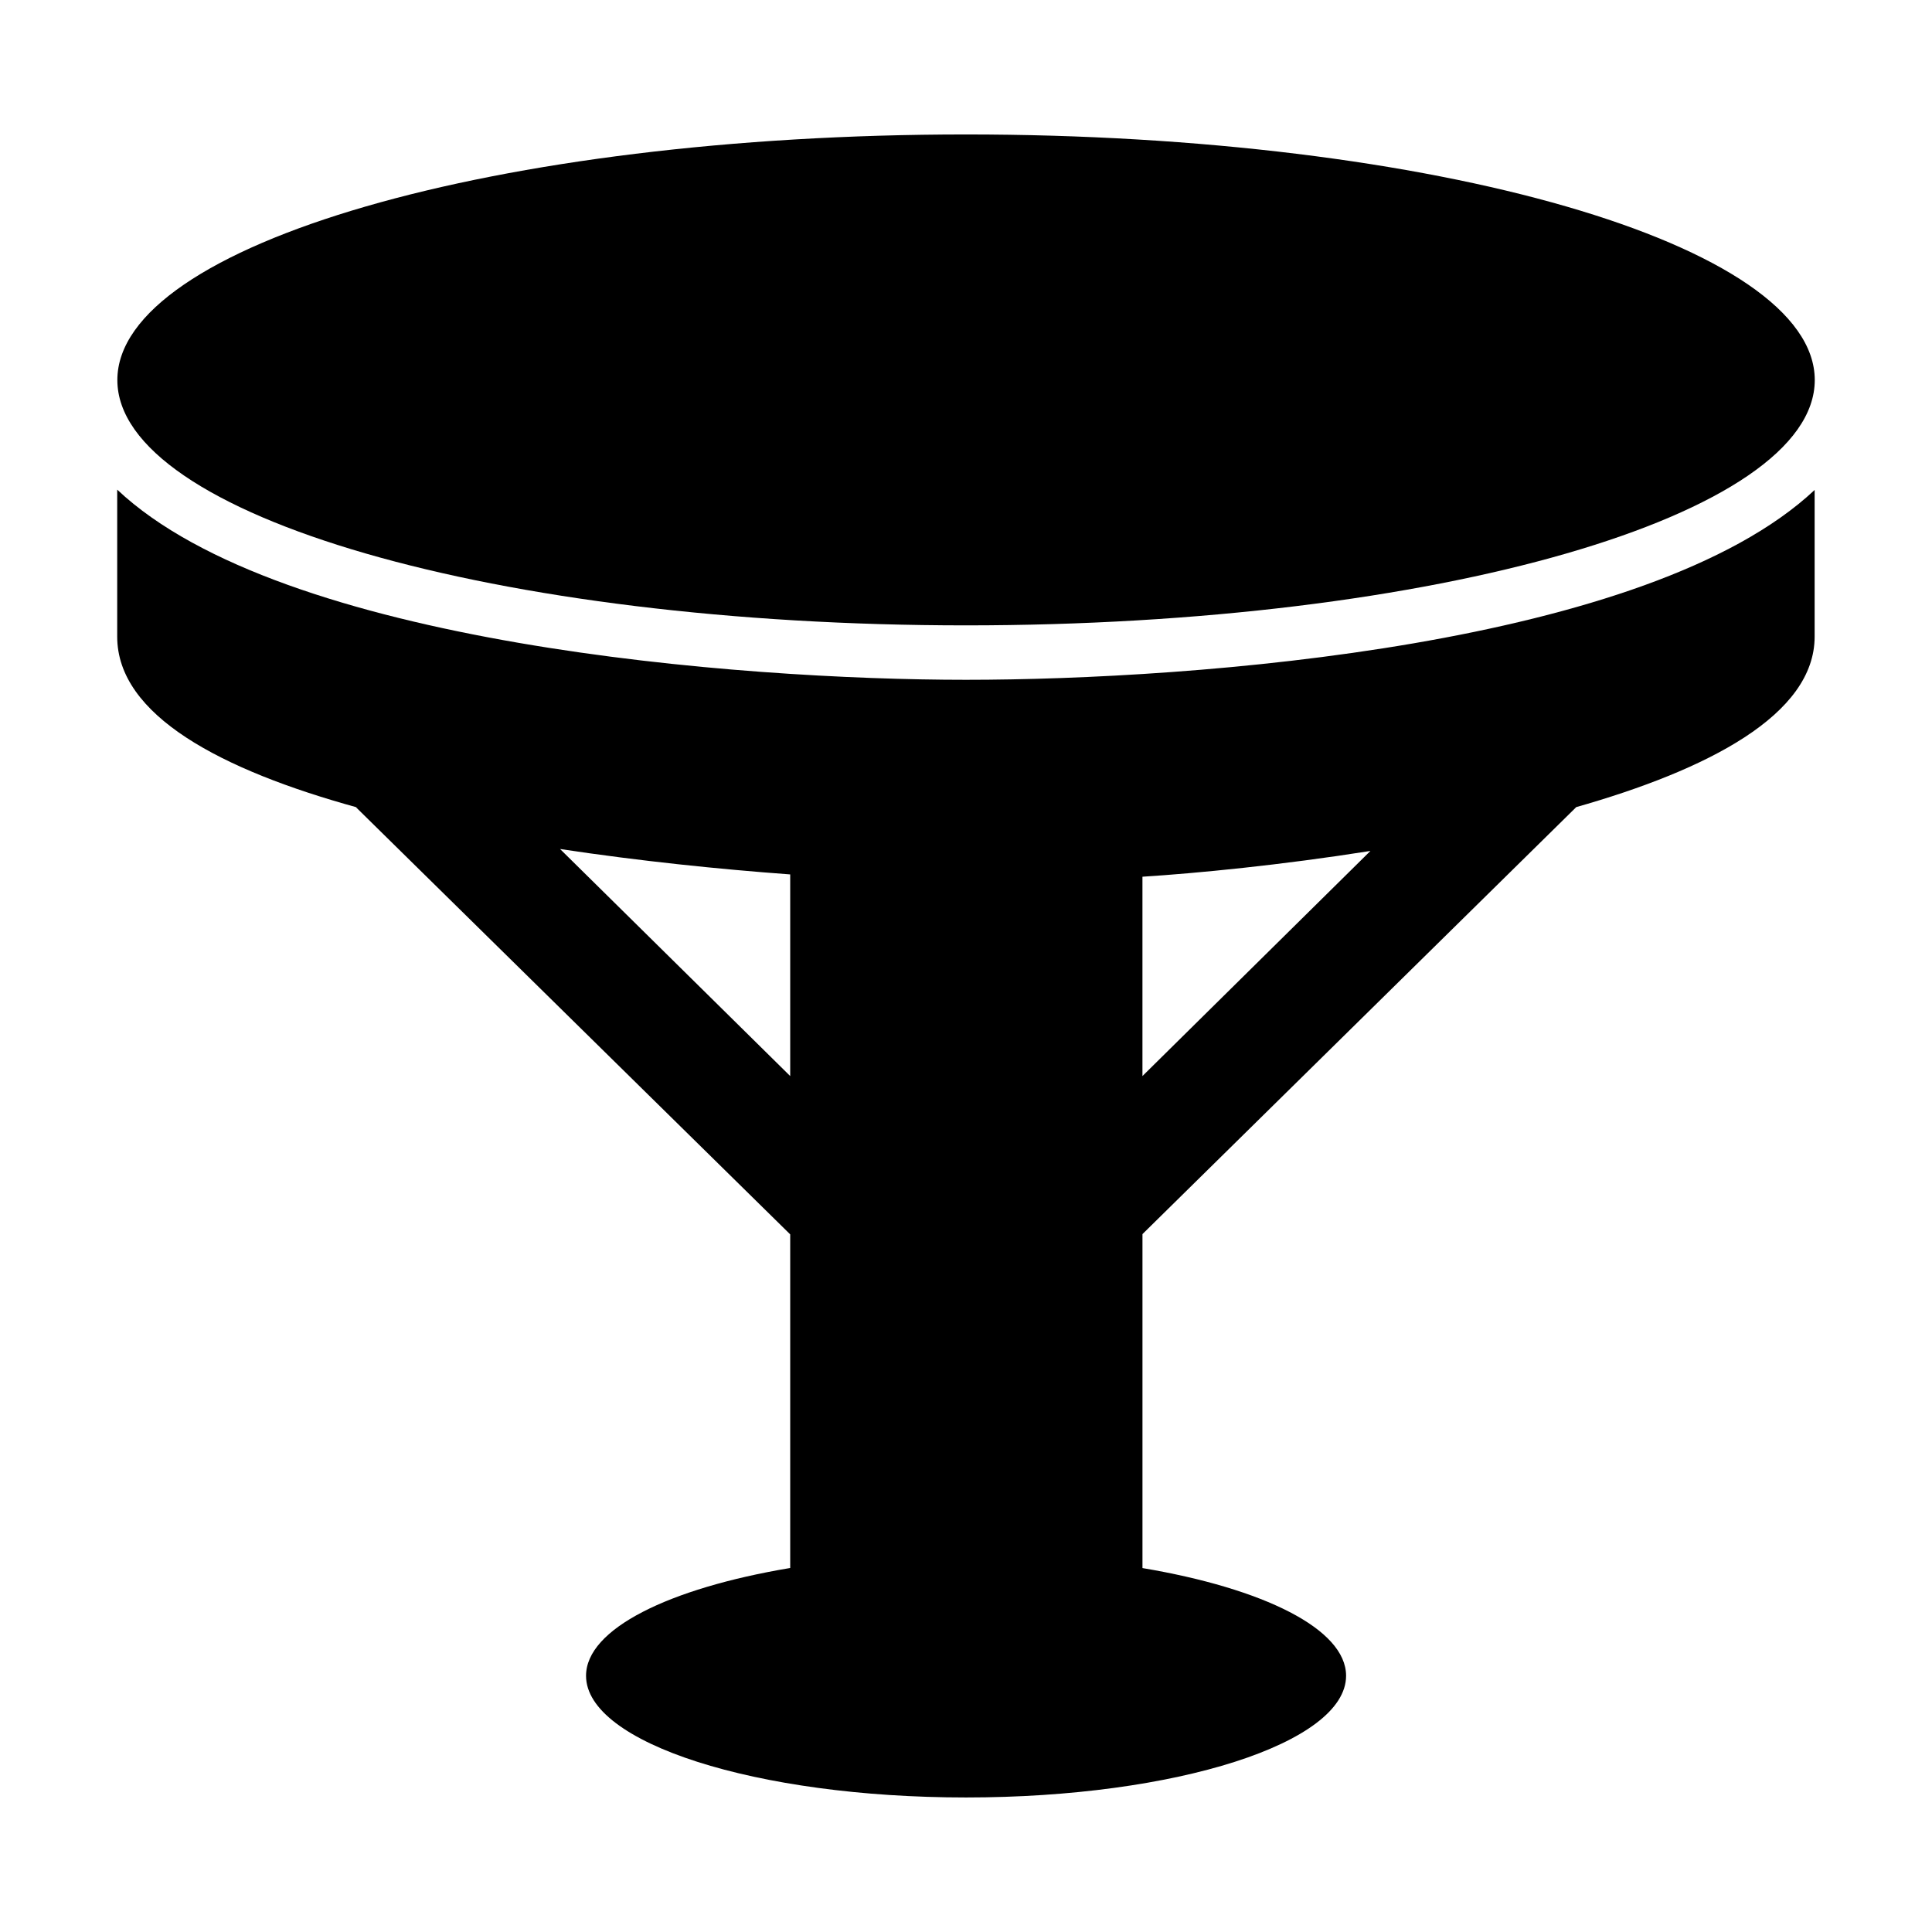
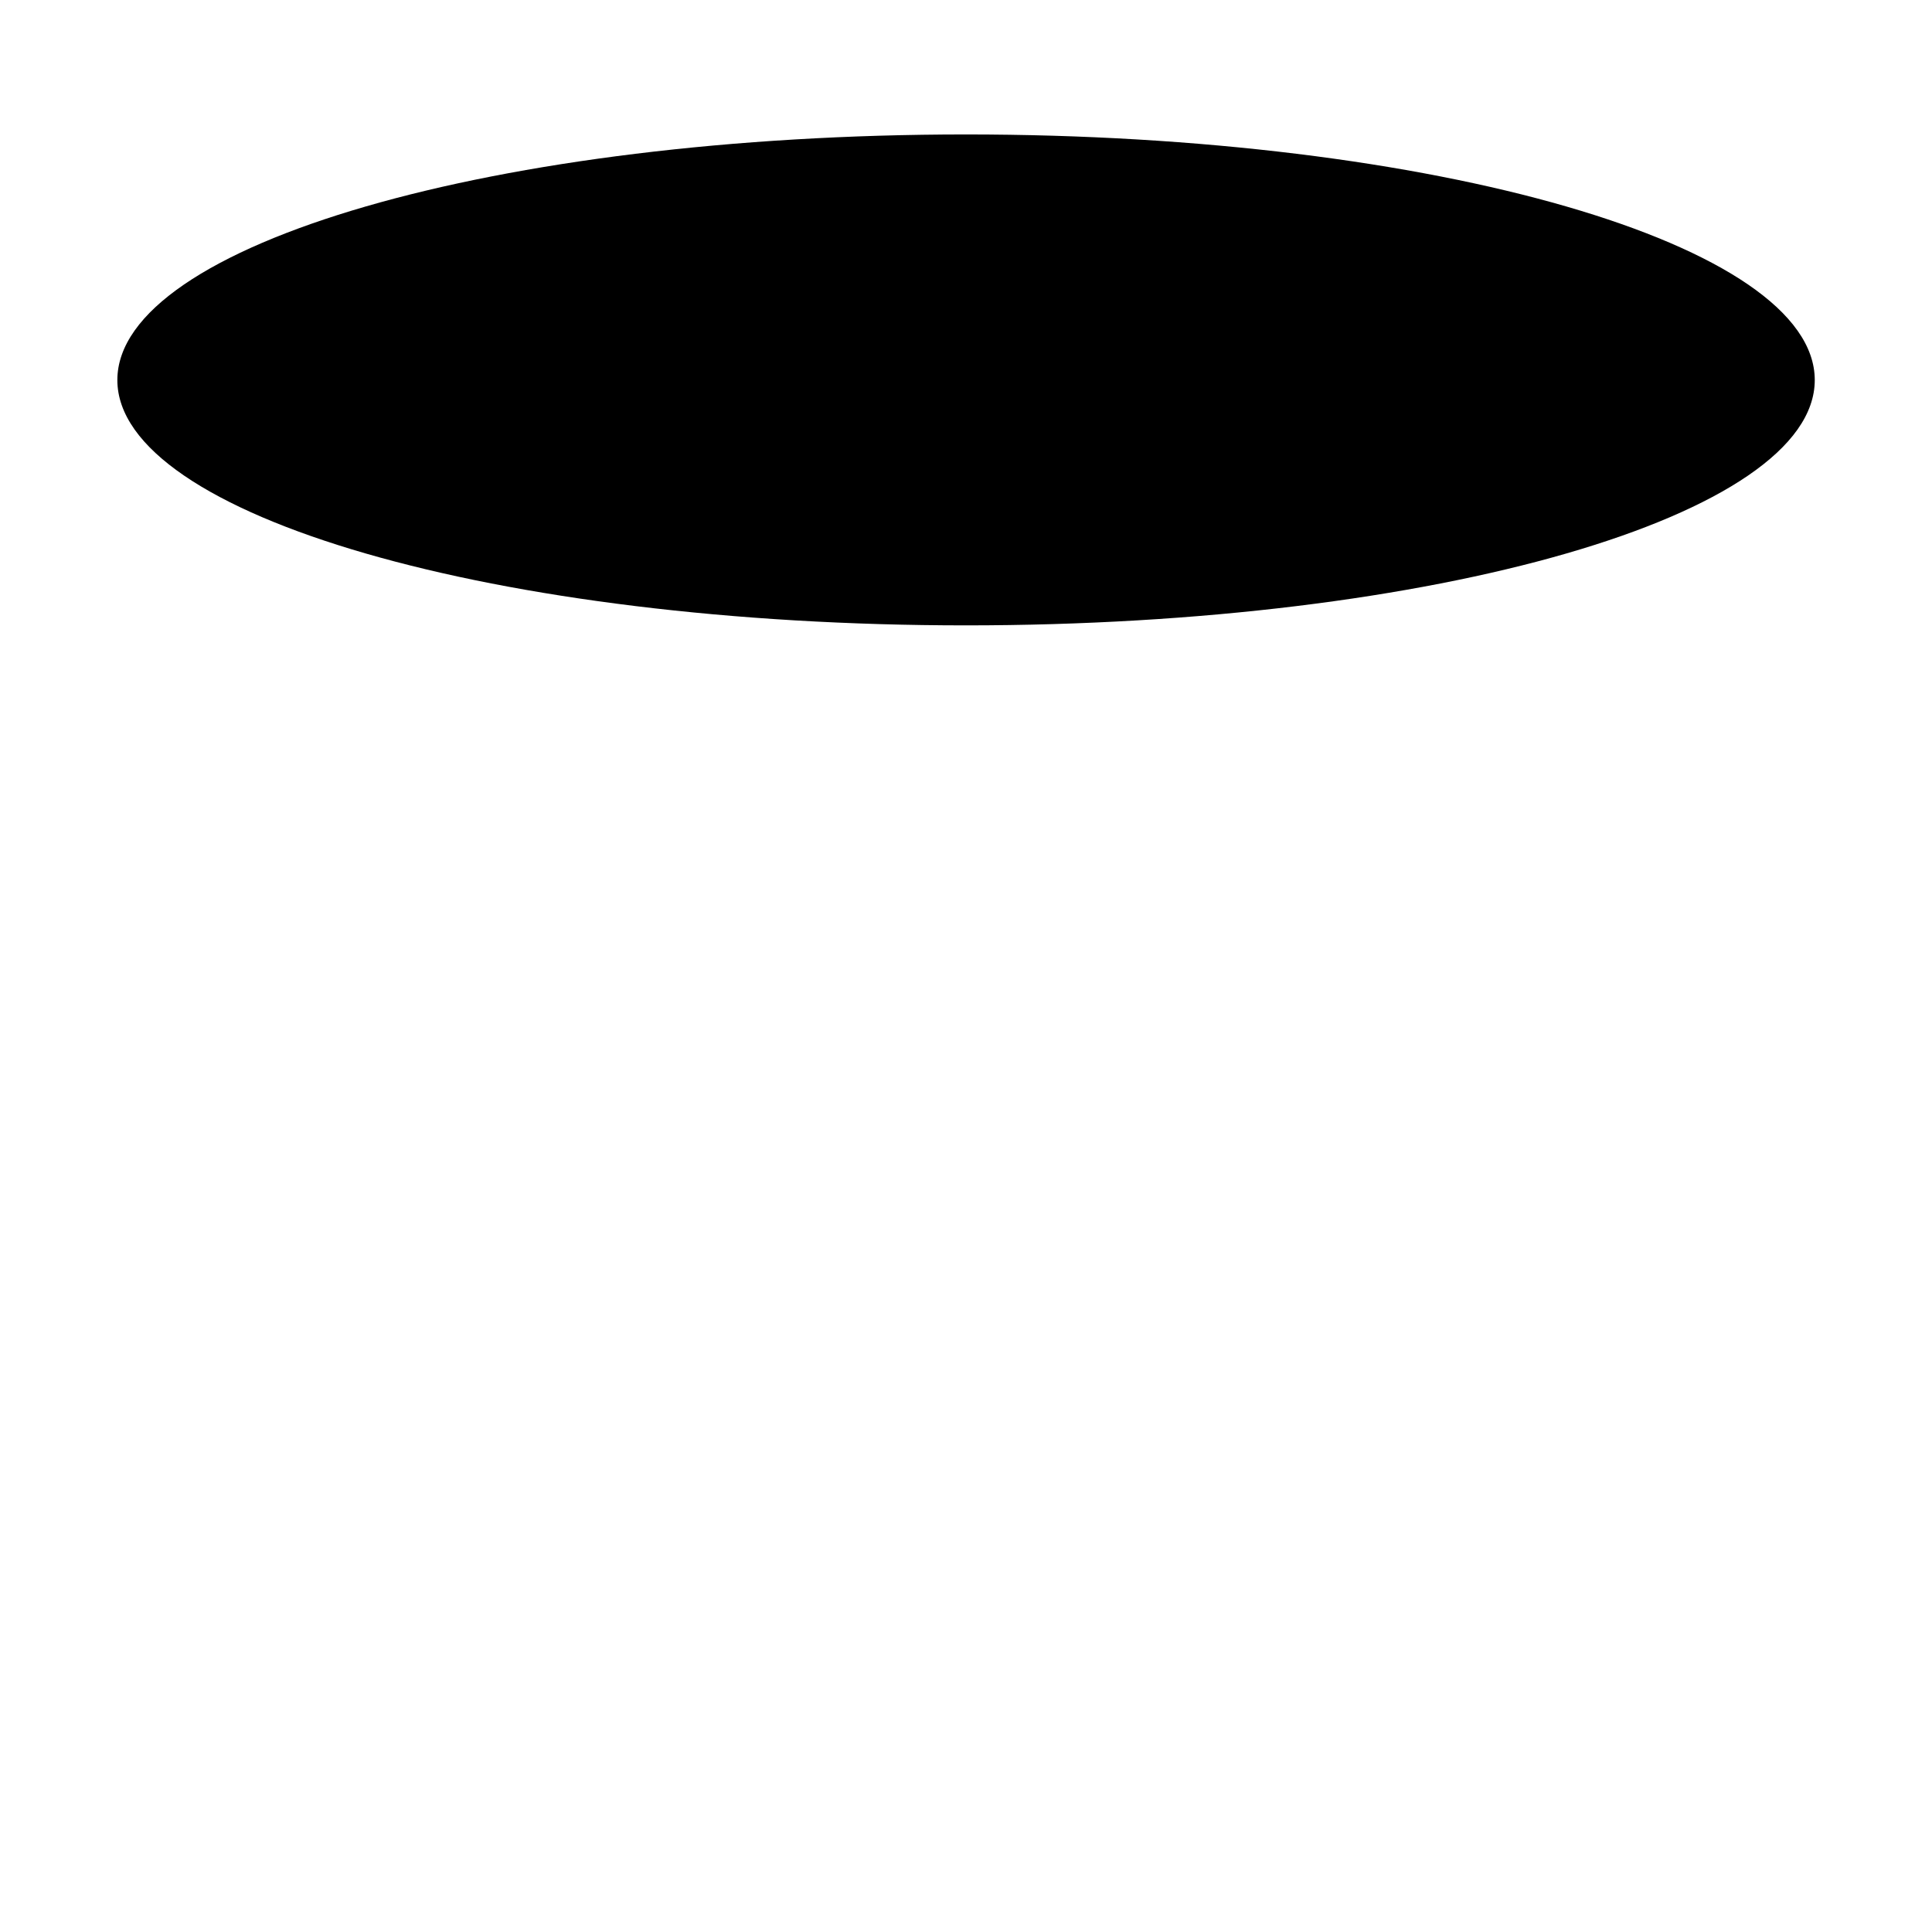
<svg xmlns="http://www.w3.org/2000/svg" fill="#000000" width="800px" height="800px" version="1.1" viewBox="144 144 512 512">
  <g>
-     <path d="m175.06 273.78v38.938c0 20.836 27.516 35.371 63.867 45.34-0.211-0.059-0.395-0.078-0.605-0.145l115.09 113.21v88.41c-32.141 5.387-54.105 16.148-54.105 28.57 0 17.809 45.09 32.246 100.71 32.246 55.621 0 100.71-14.438 100.71-32.246 0-12.402-21.898-23.152-53.961-28.547v-88.504l114.94-113.14c-0.062 0.02-0.109 0.016-0.172 0.035 35.047-9.945 63.363-24.496 63.363-45.234v-38.867c-43.941 41.27-164.3 50.309-224.91 50.309-59.836 0-181.35-9.324-224.91-50.379zm117.36 95.215c21.113 3.195 42.297 5.363 60.992 6.734v53.438zm154.34 60.172v-52.828c14.422-0.922 36.578-3.059 60.414-6.828z" />
    <path d="m399.98 309.73c124.29 0 224.95-29.102 224.95-65.012s-100.67-65.086-224.95-65.086c-124.21 0-224.88 29.176-224.88 65.086 0.004 35.914 100.67 65.012 224.88 65.012z" />
  </g>
</svg>